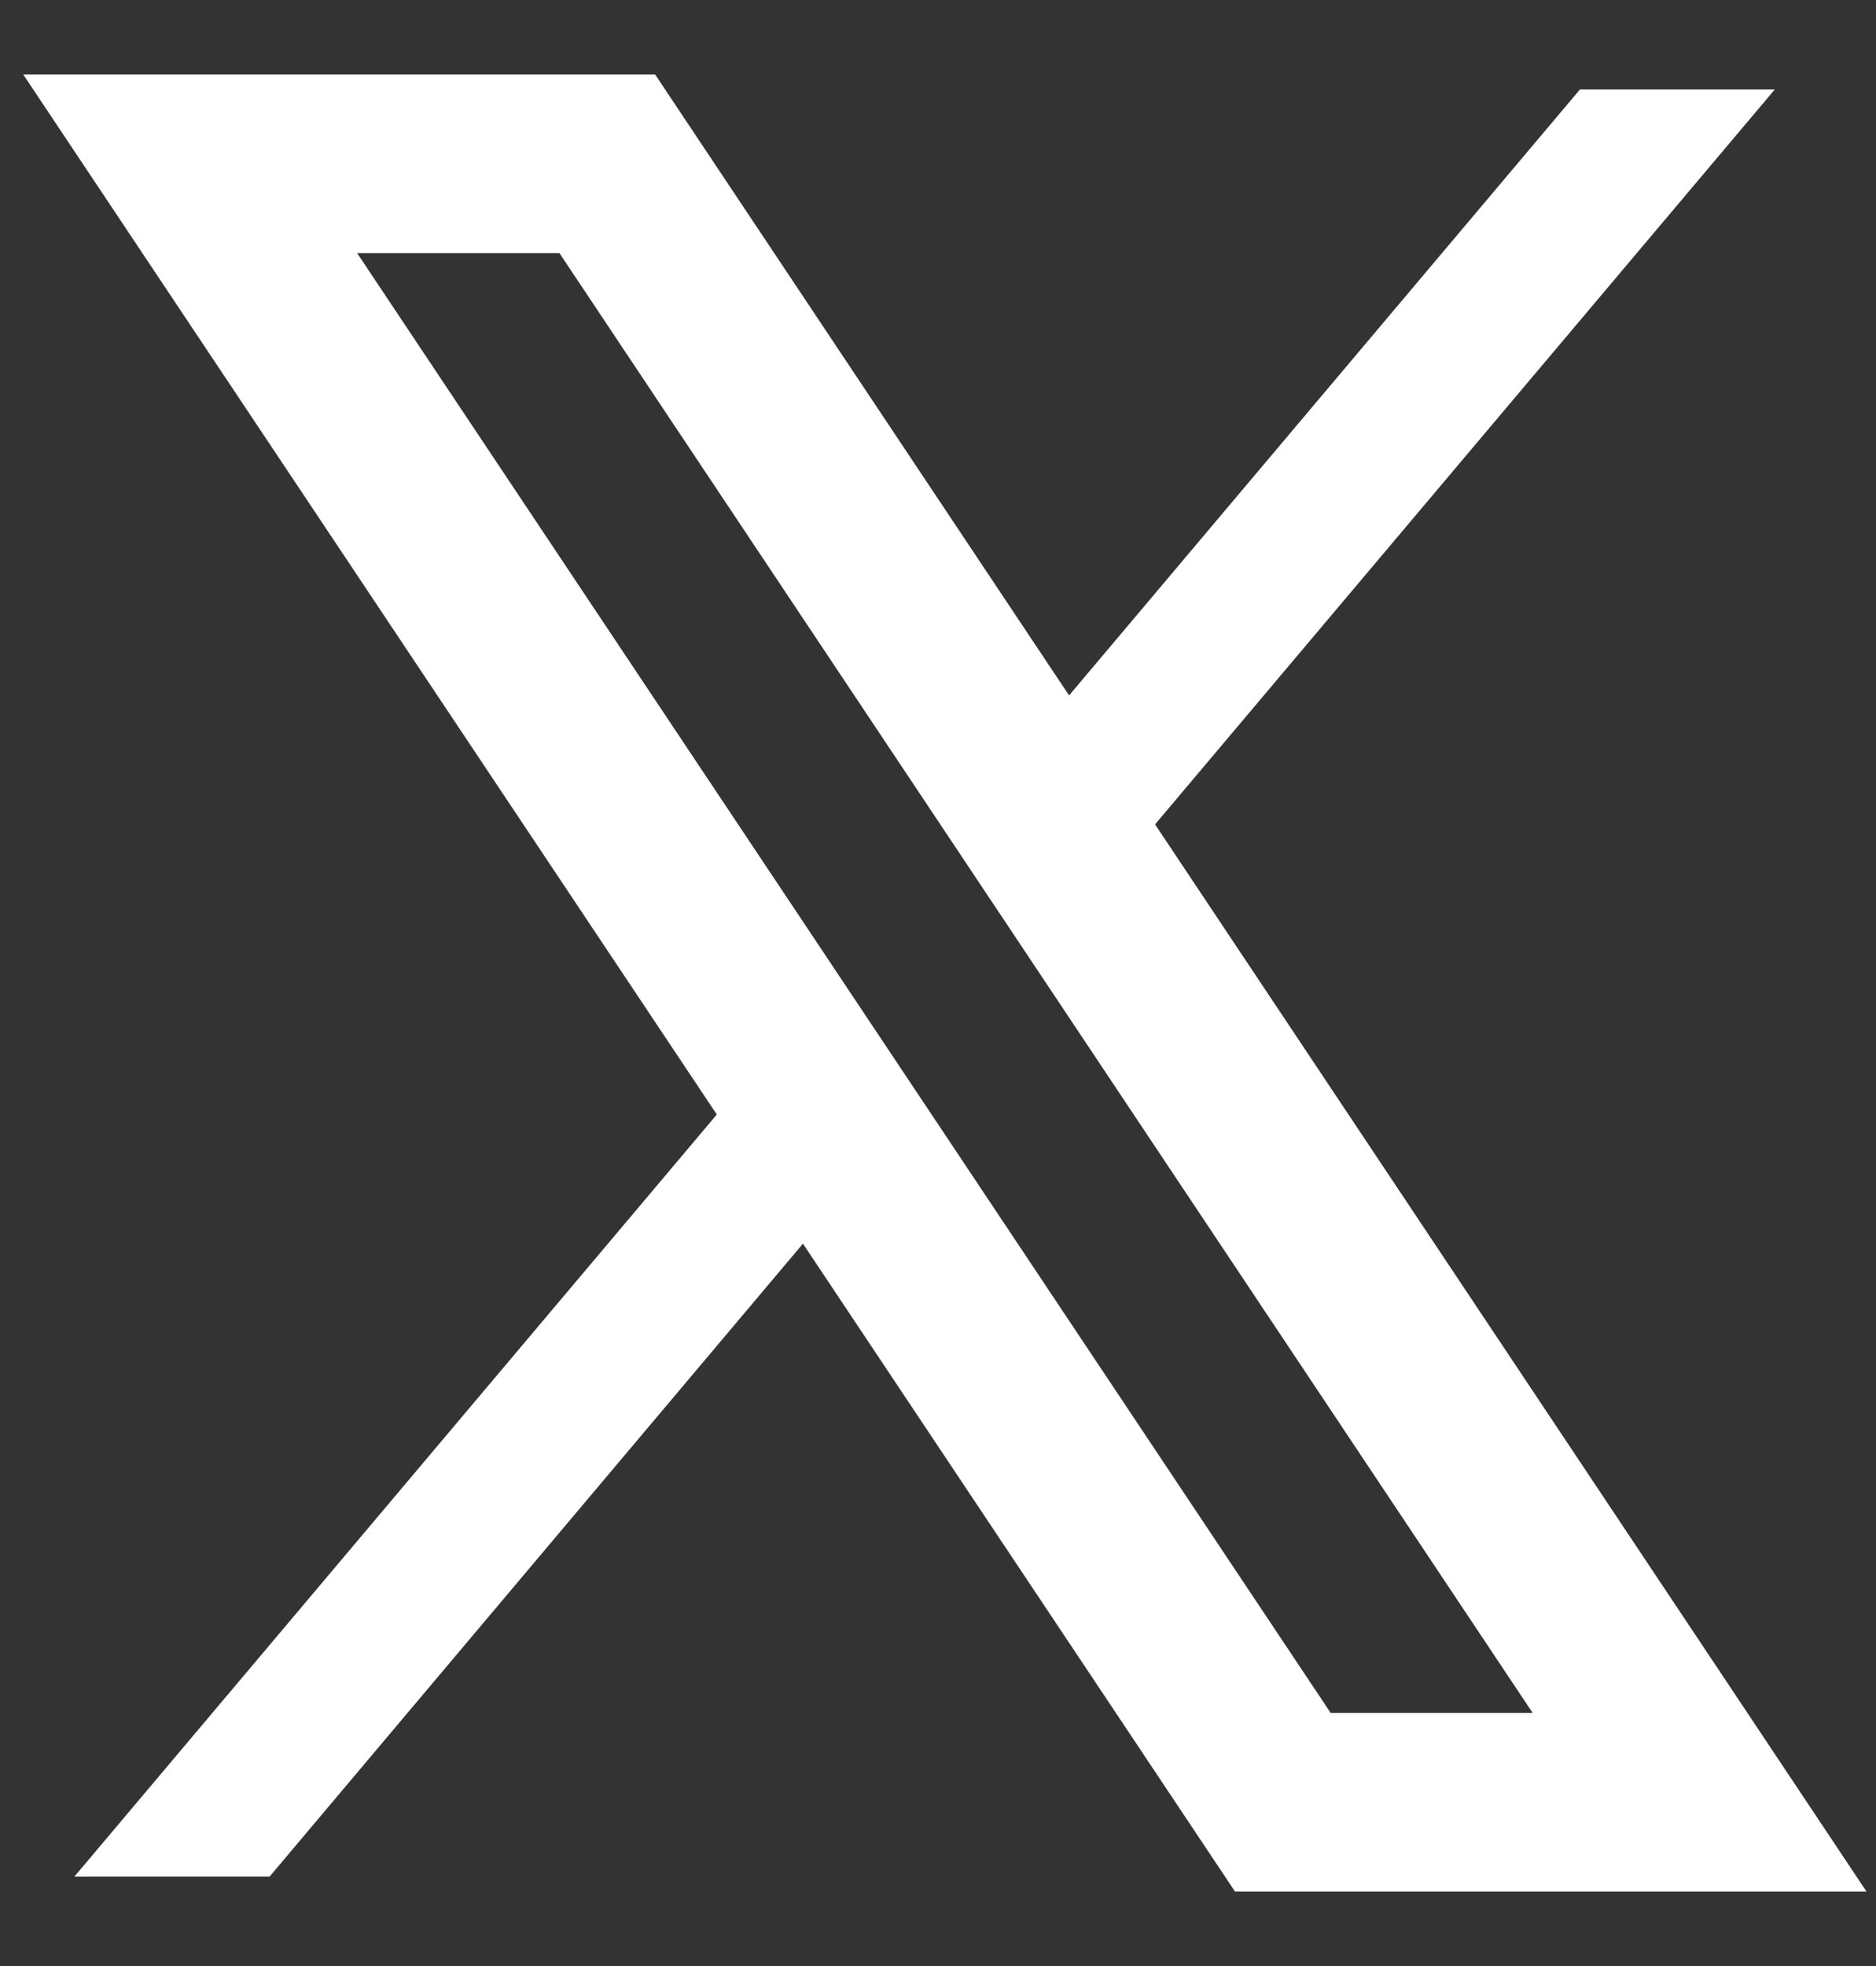
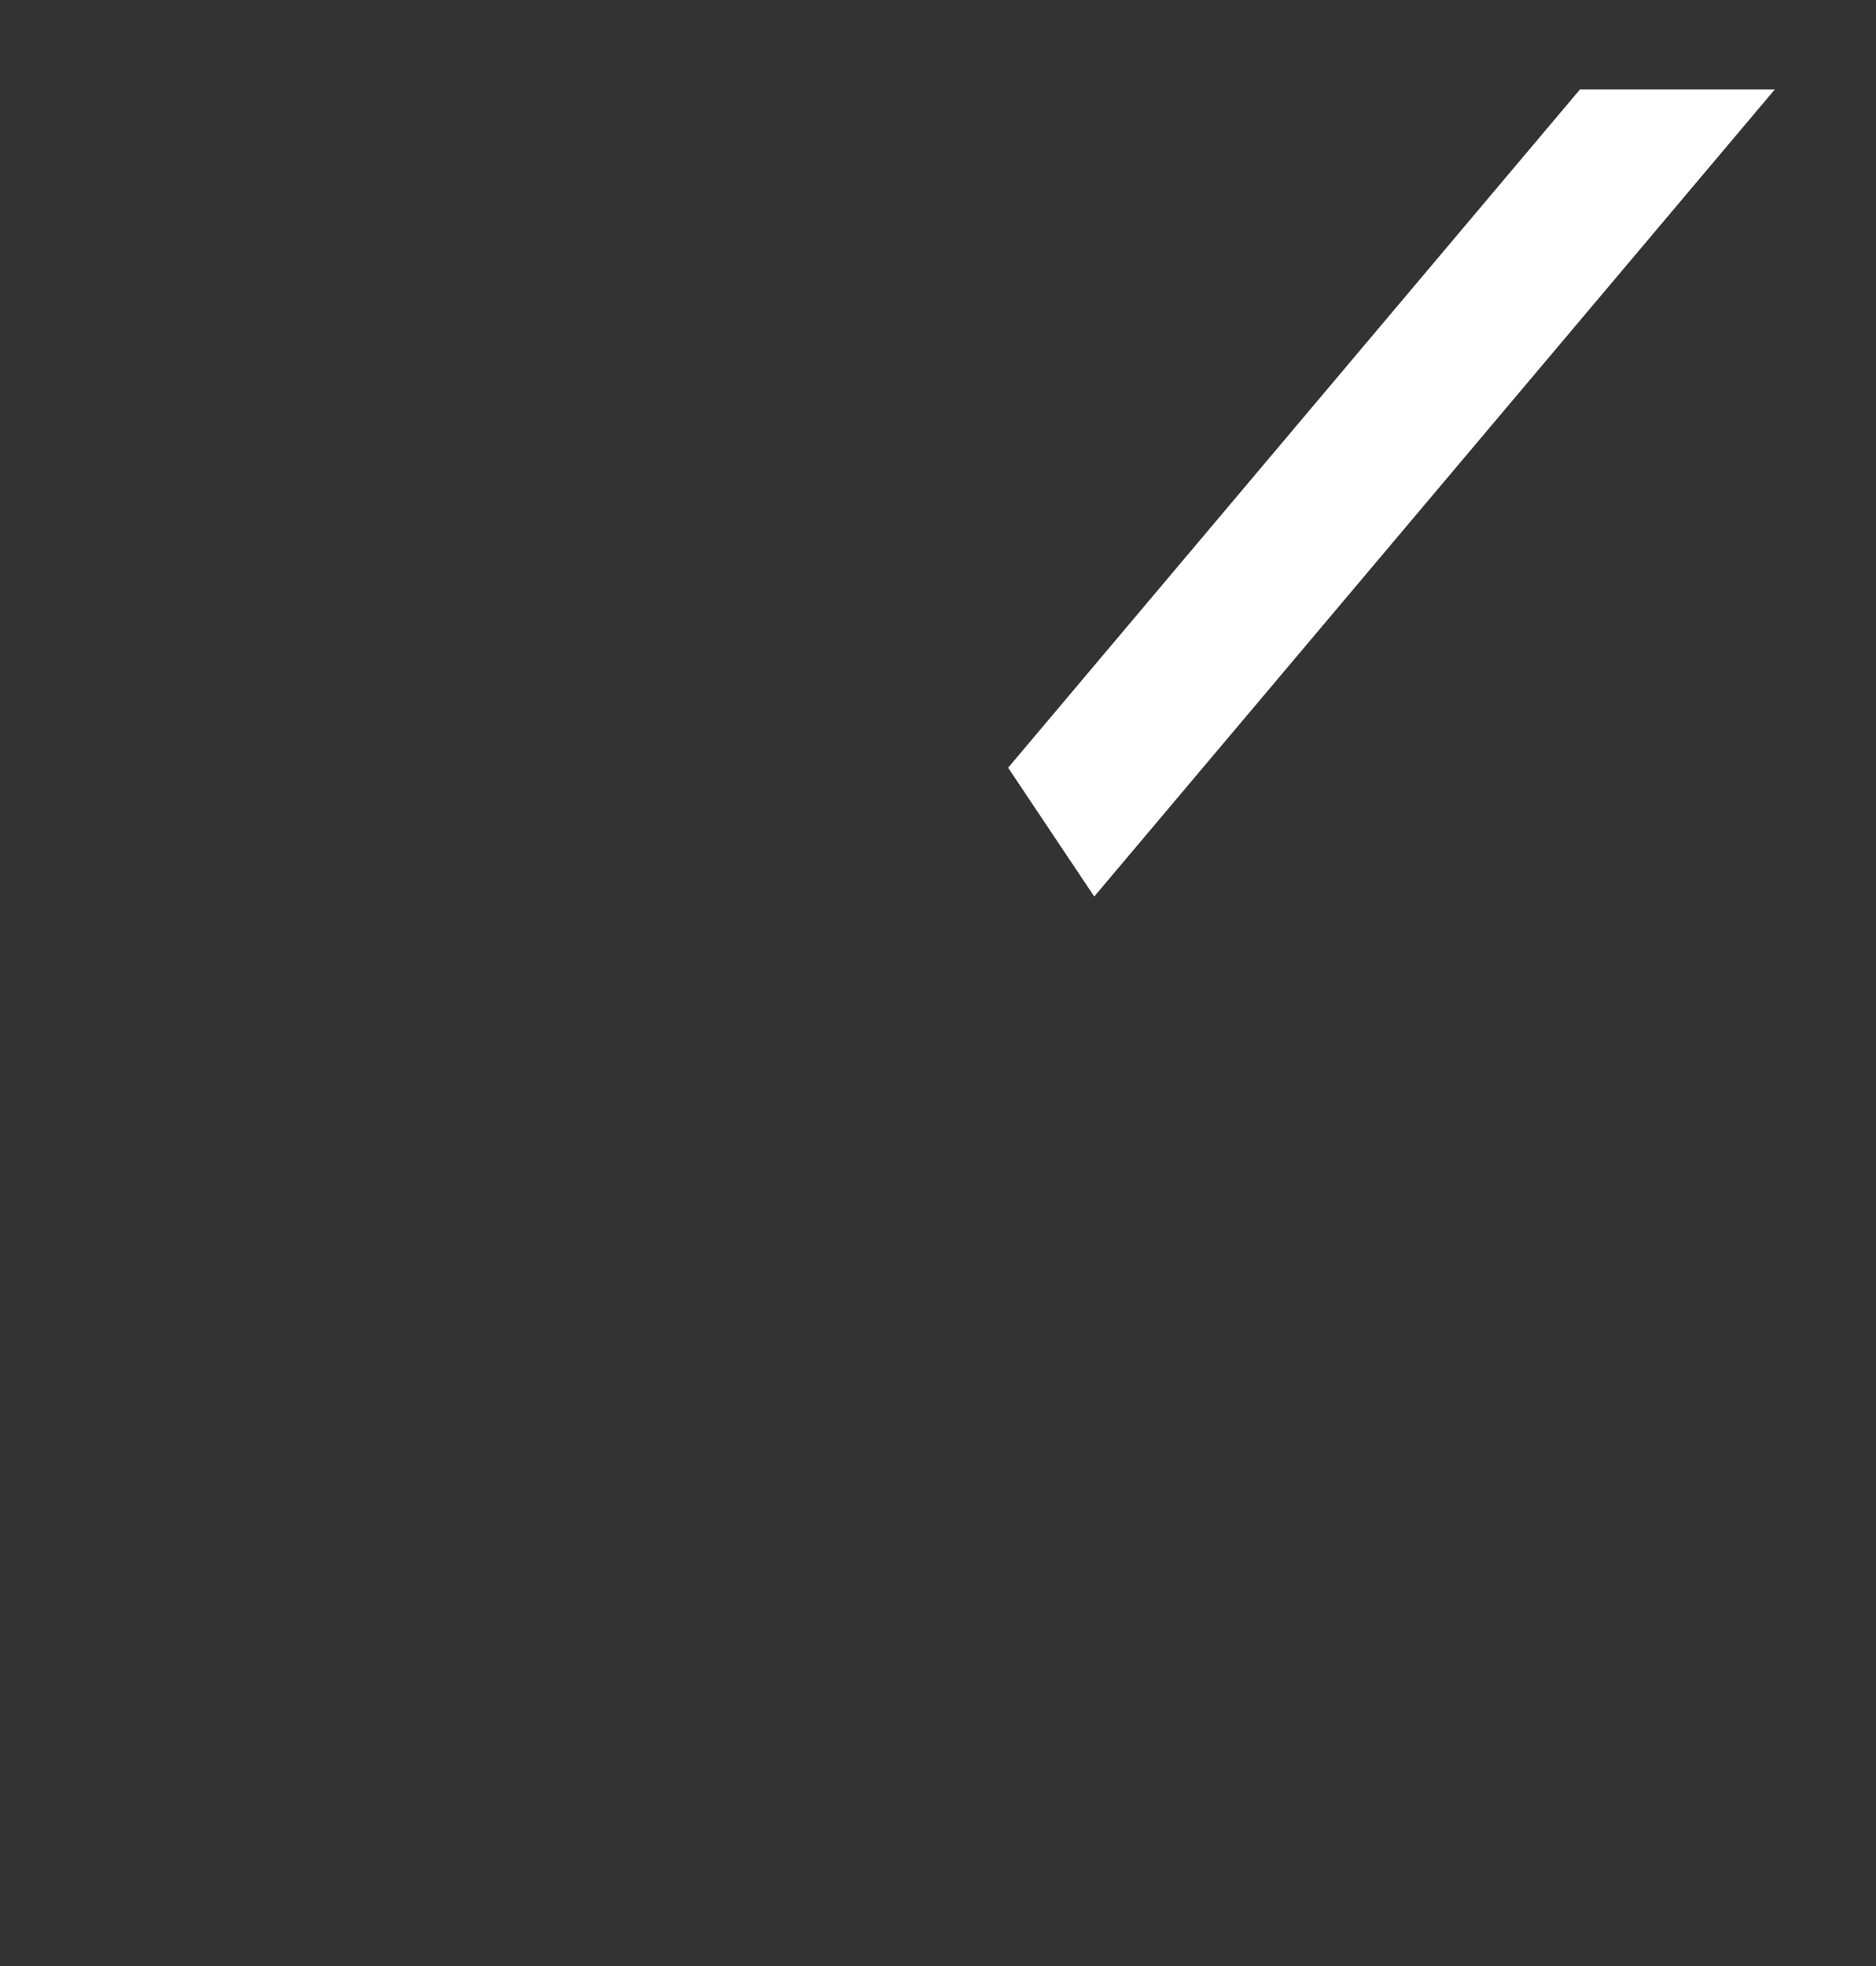
<svg xmlns="http://www.w3.org/2000/svg" width="21" height="22" viewBox="0 0 21 22" fill="none">
  <rect x="0" y="0" width="21" height="22" fill="#333333" stroke="none" />
-   <path d="M14.36 20.167L2.129 1.833H6.798L19.025 20.167H14.36Z" stroke="white" stroke-width="2" stroke-miterlimit="10" />
-   <path d="M8.694 11.677L0.832 21H3.017L9.658 13.122L8.694 11.677Z" fill="white" />
  <path d="M17.687 1L11.285 8.591L12.249 10.032L19.868 1H17.687Z" fill="white" />
</svg>